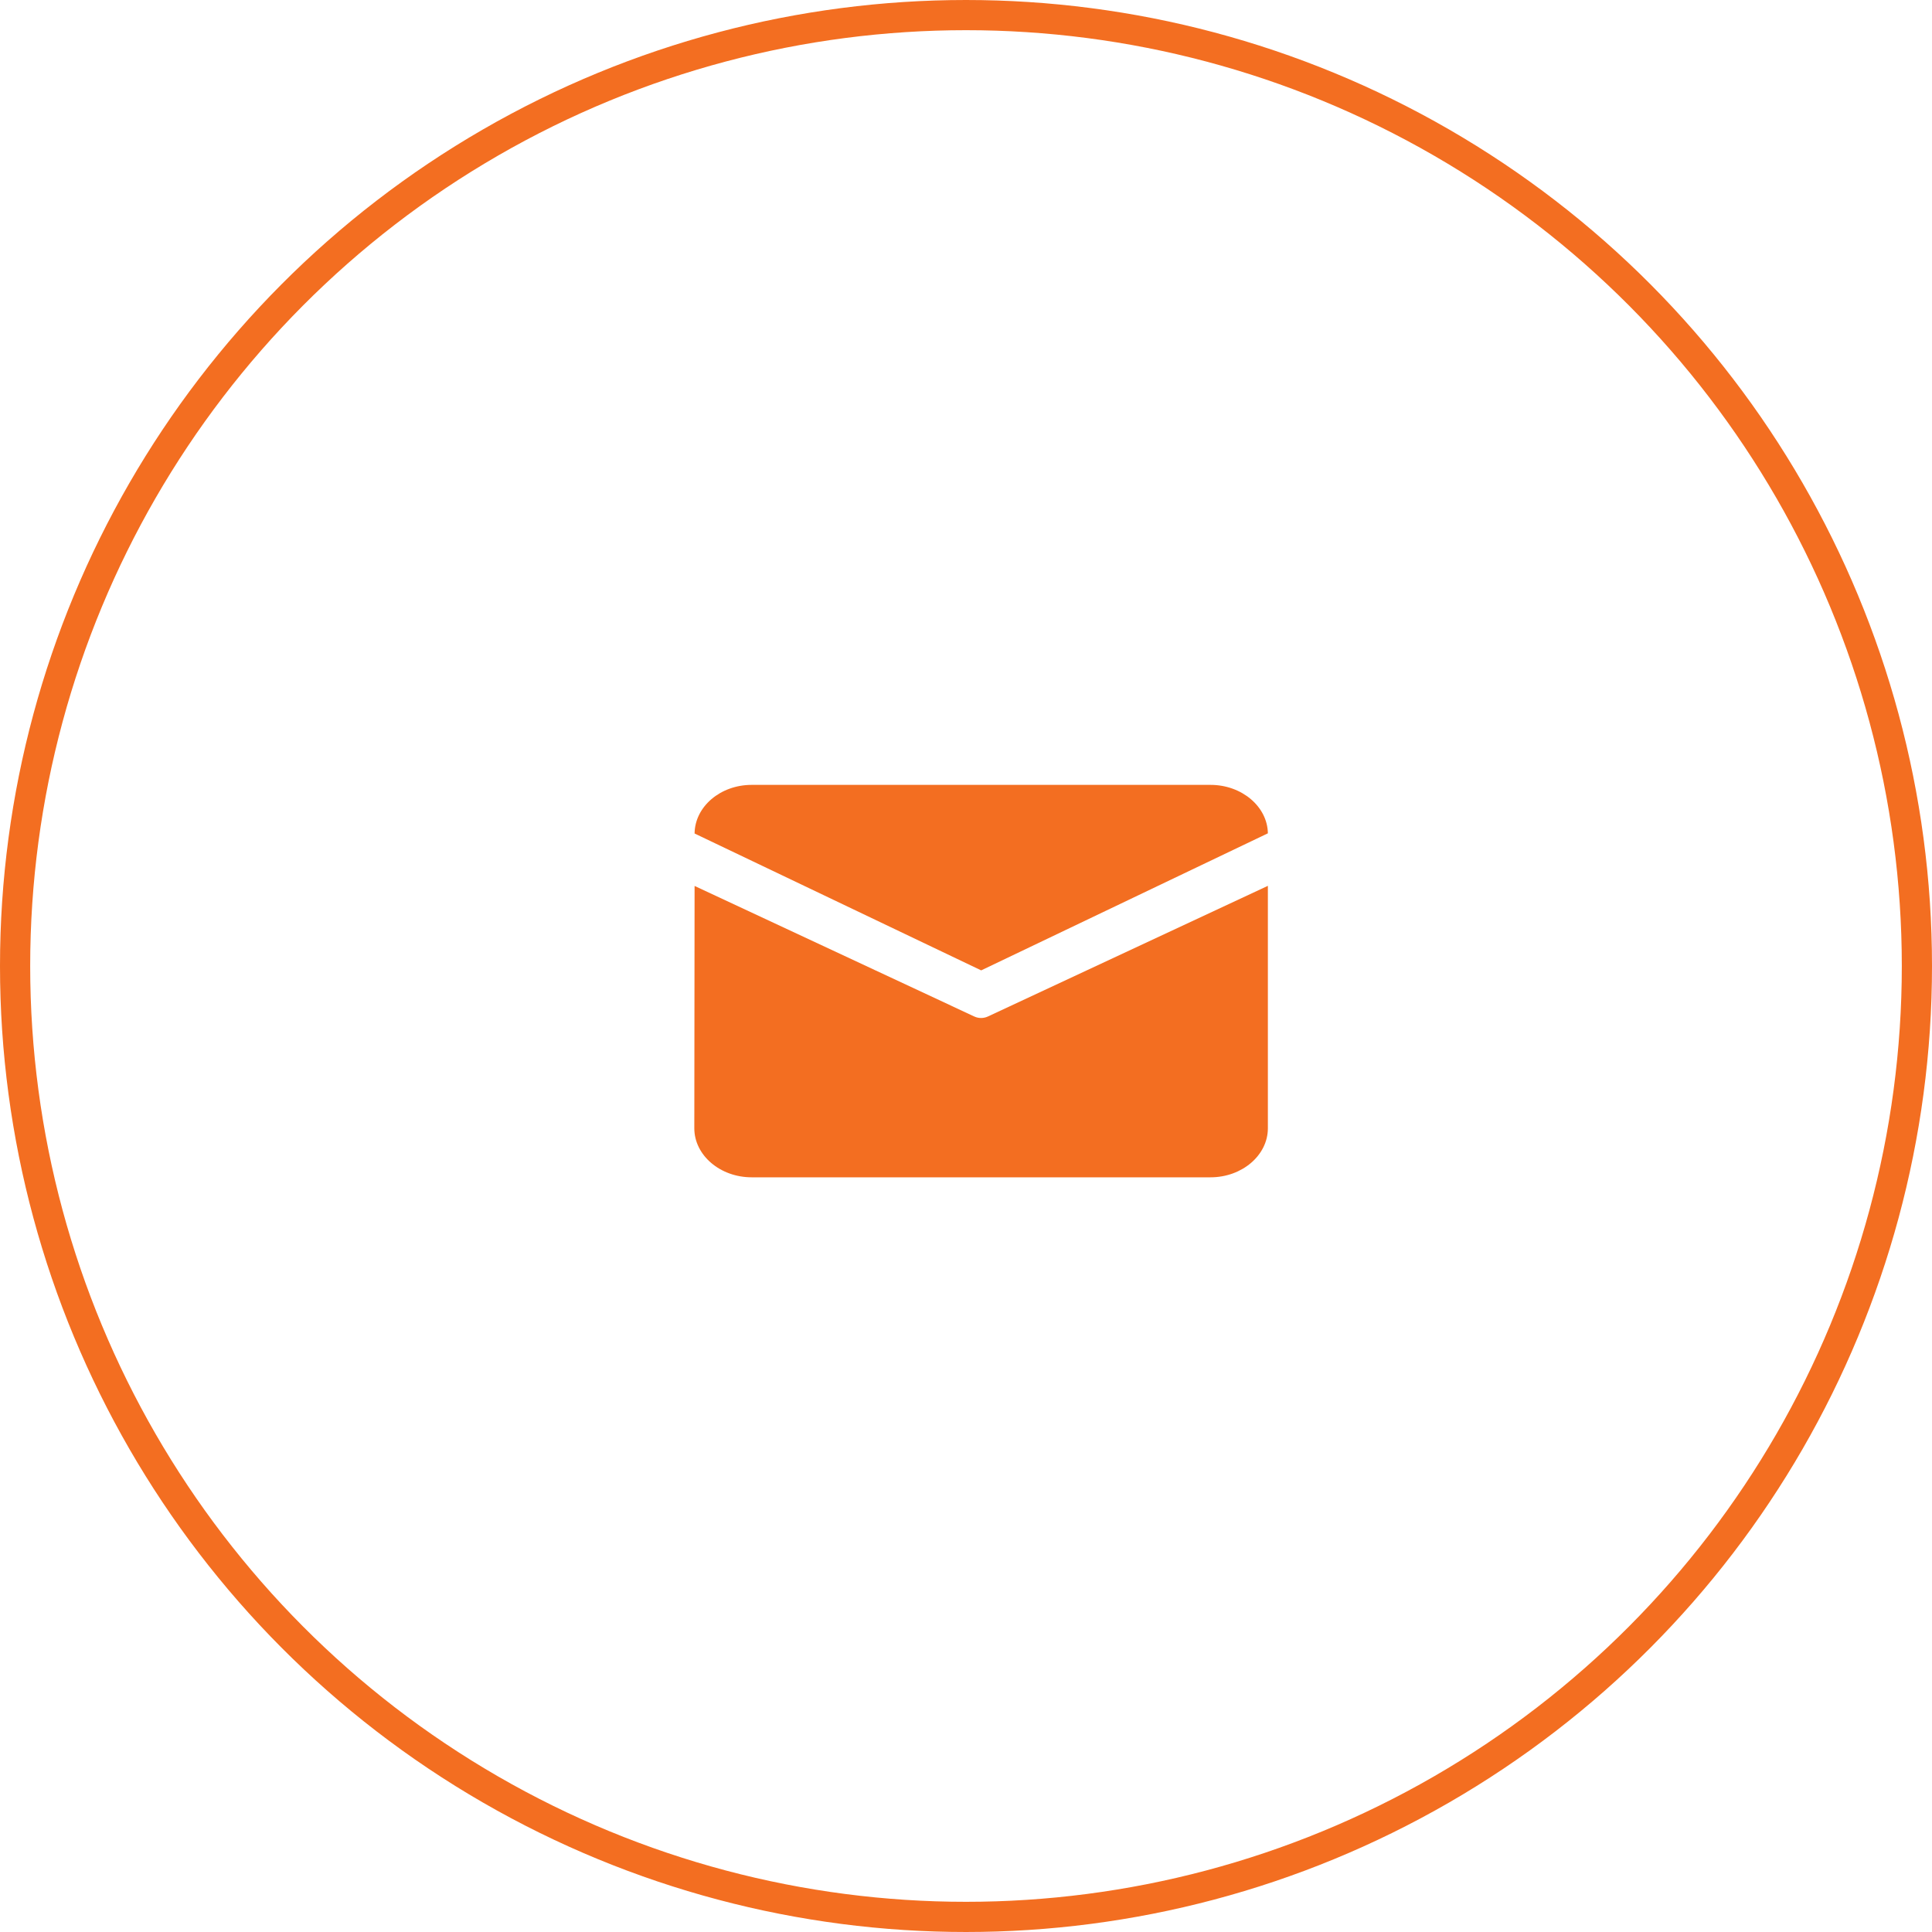
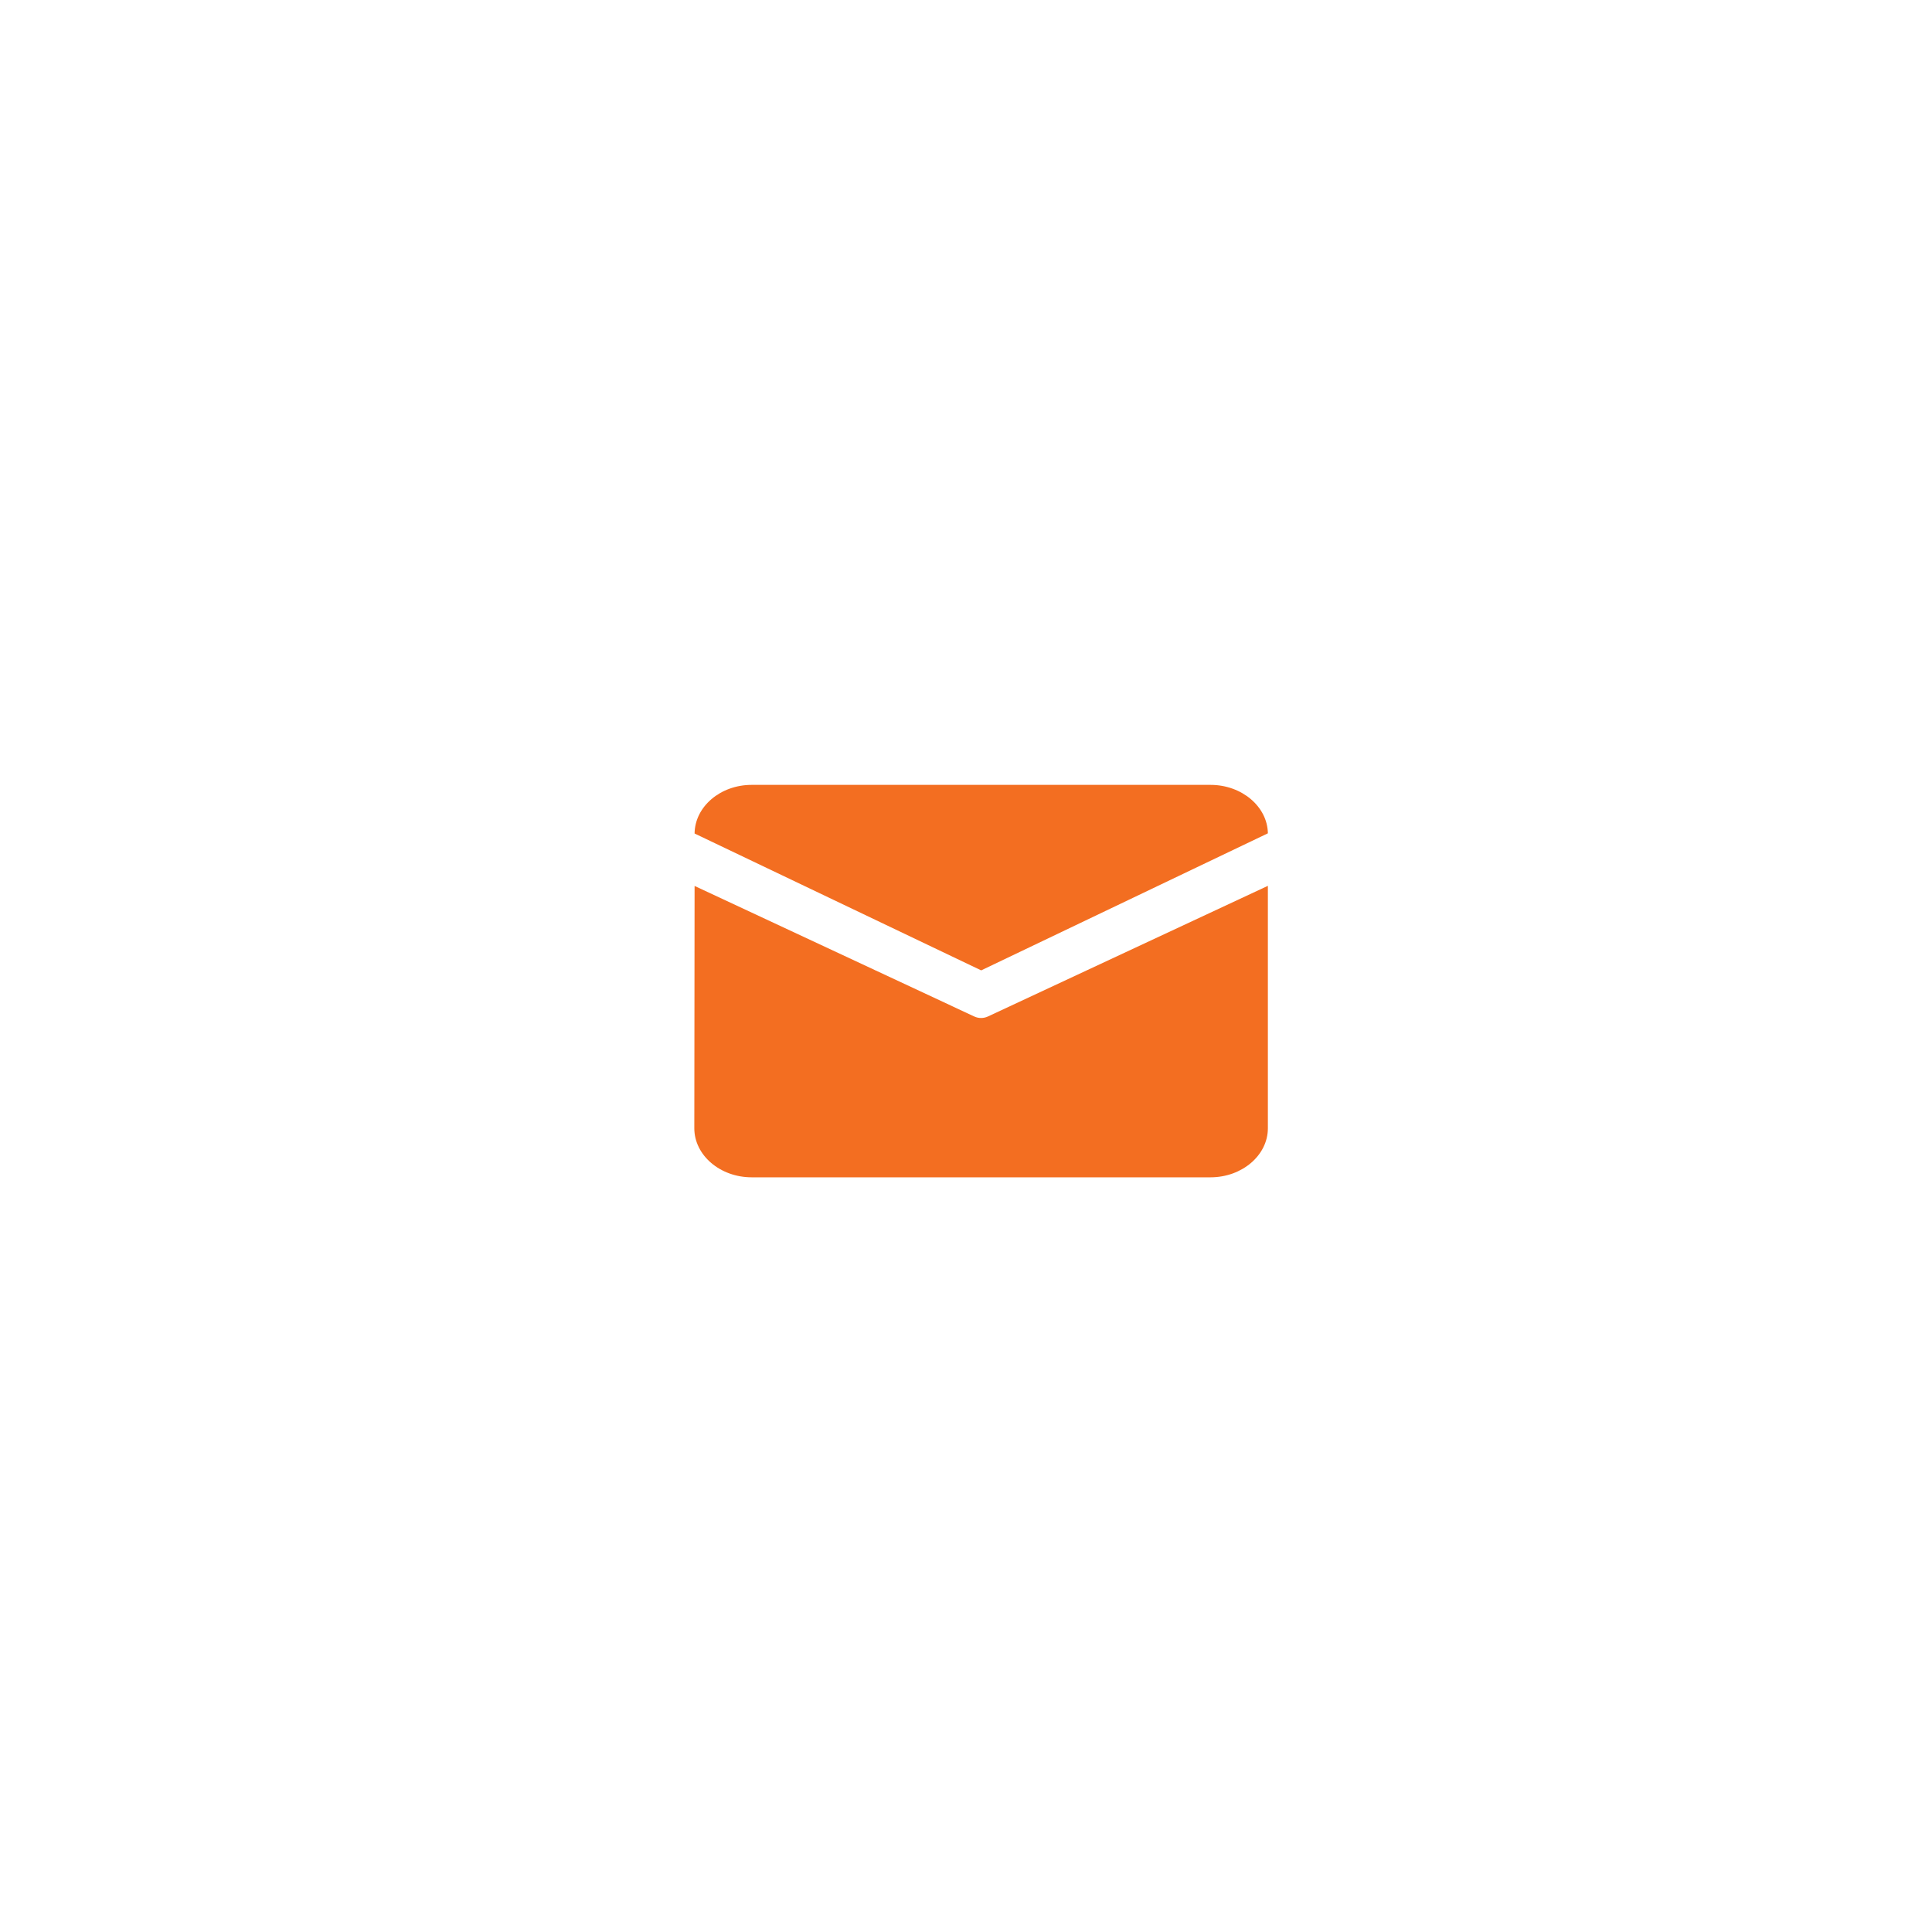
<svg xmlns="http://www.w3.org/2000/svg" width="64" height="64" viewBox="0 0 64 64" fill="none">
-   <circle cx="32" cy="32" r="31.5" stroke="#F36E21" />
  <path d="M24.9 26H40.1C41.137 26 41.987 26.721 42 27.605L32.503 32.145L23.009 27.611C23.018 26.723 23.861 26 24.9 26ZM23.009 29.348L23 37.376C23 38.269 23.855 39 24.9 39H40.1C41.145 39 42 38.269 42 37.376V29.344L32.727 33.672C32.585 33.739 32.413 33.739 32.273 33.672L23.009 29.348Z" fill="#F36E21" />
</svg>